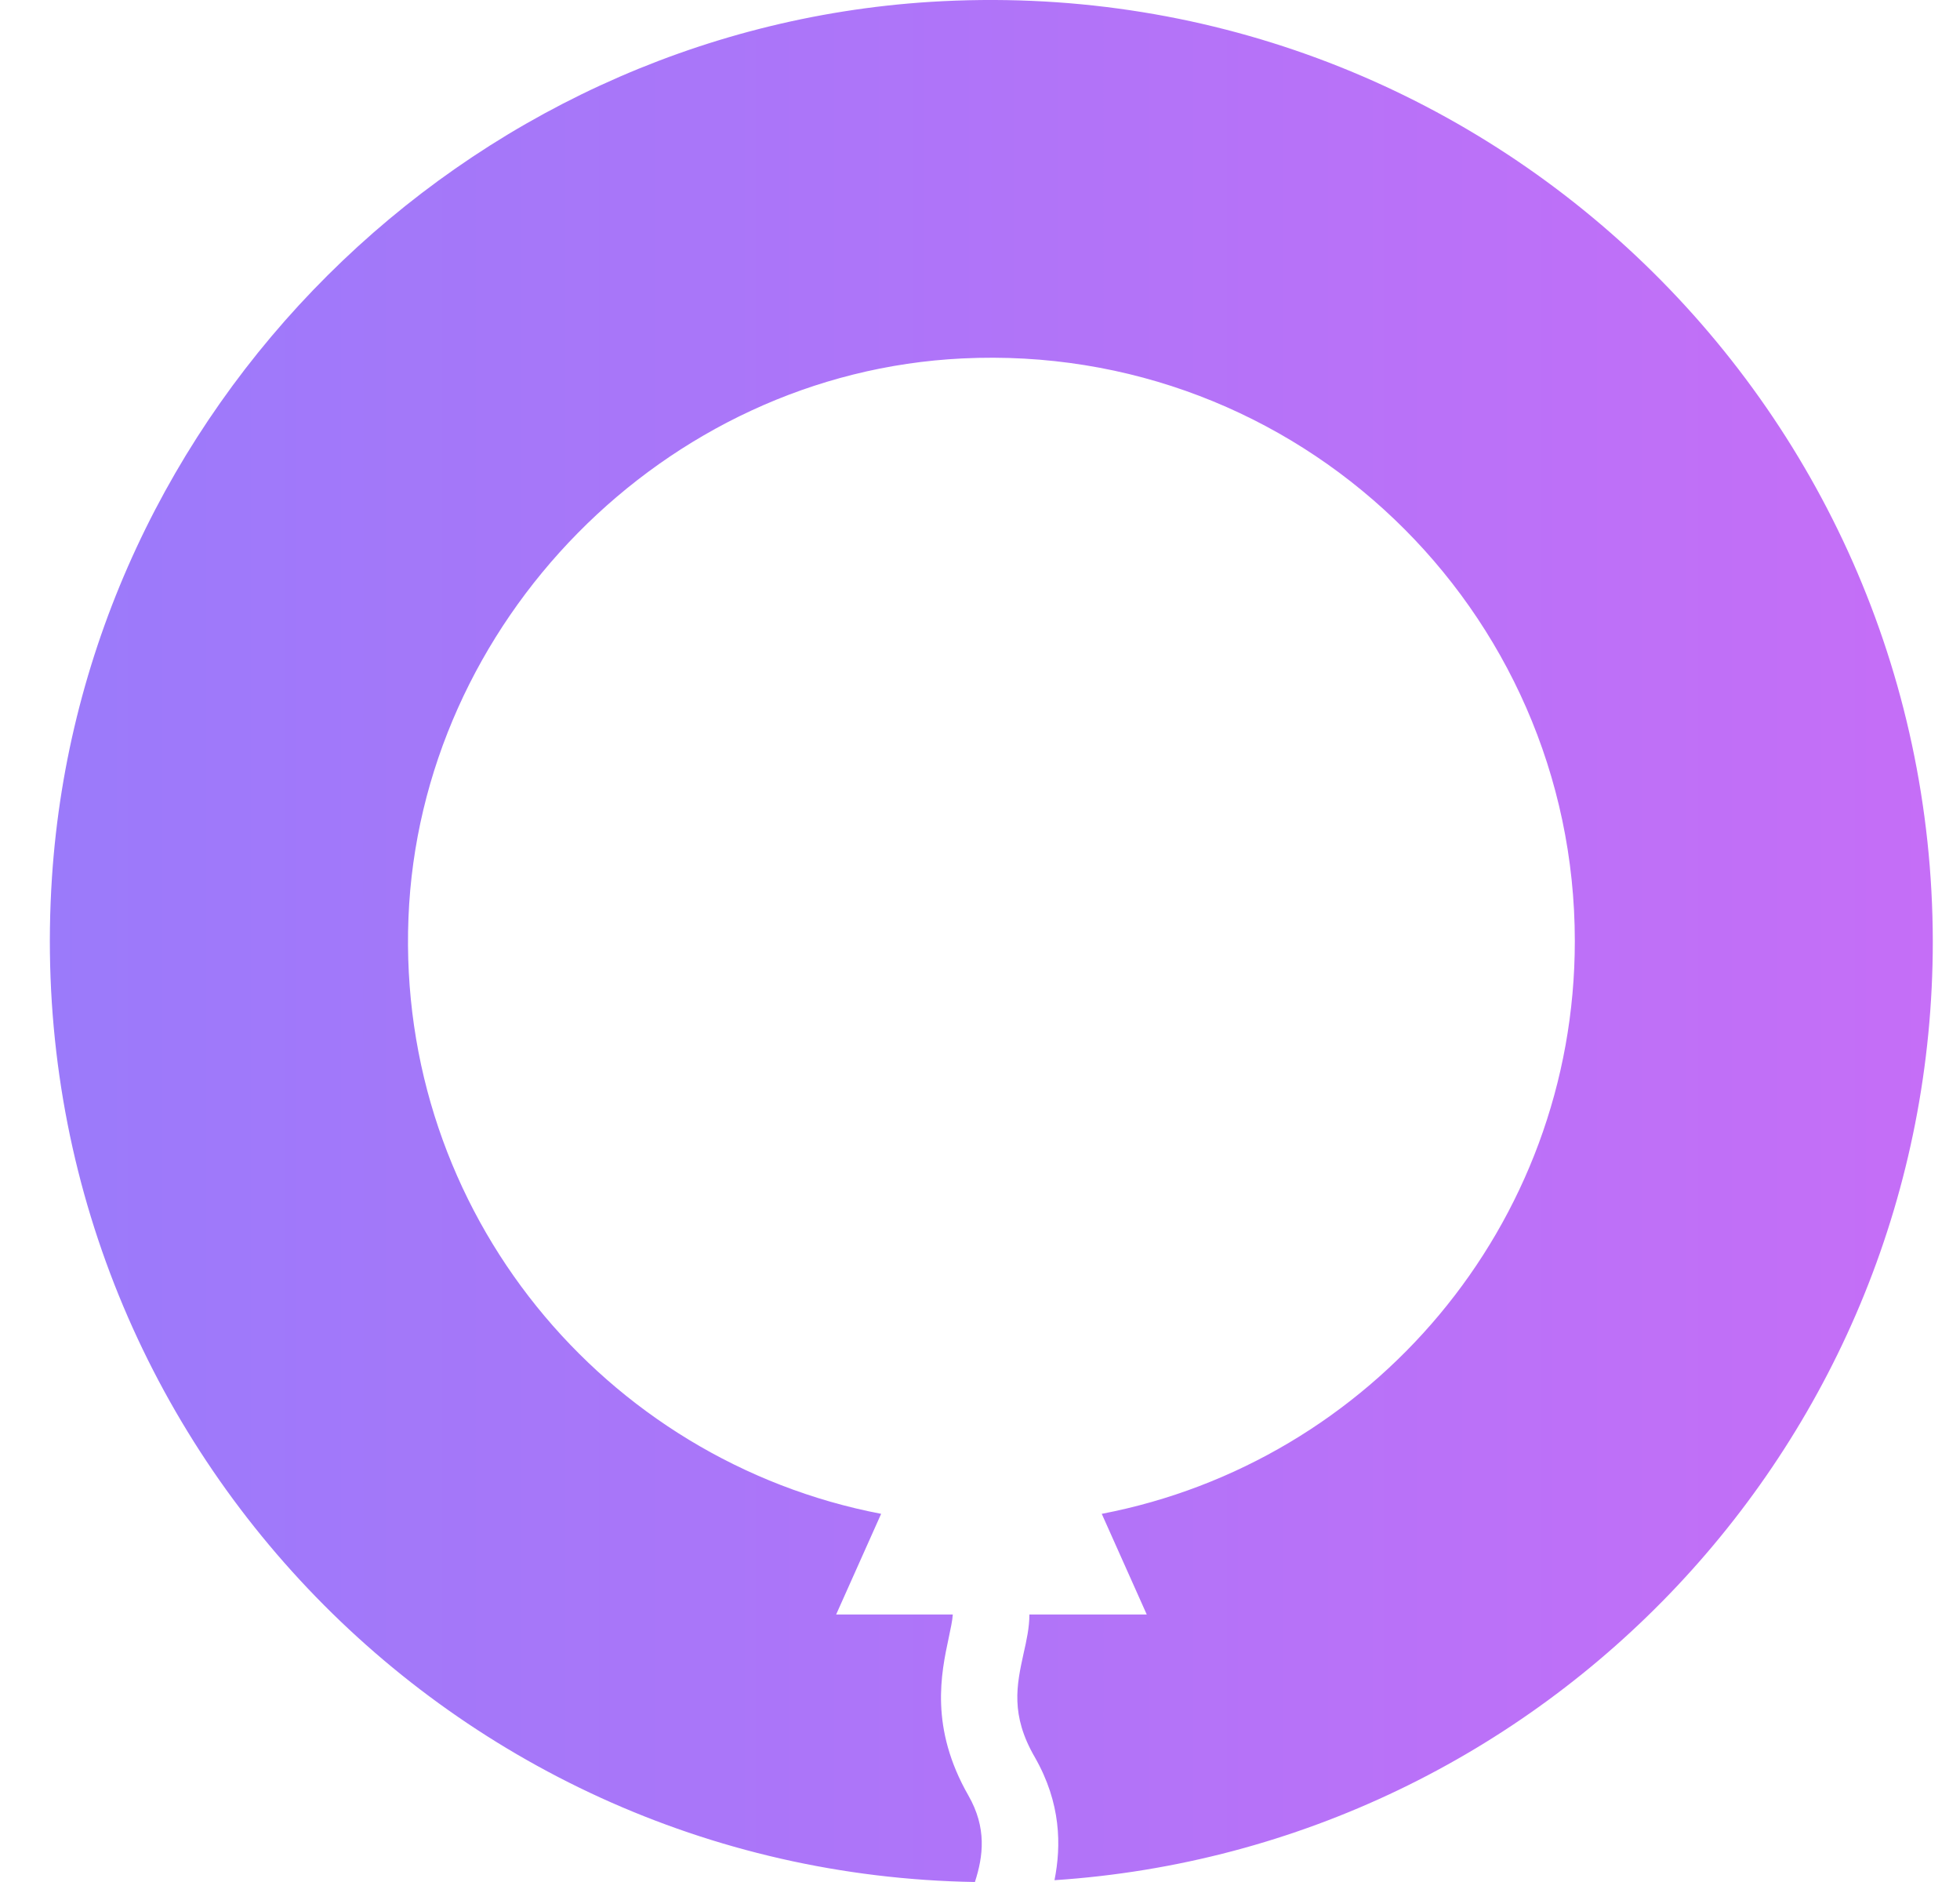
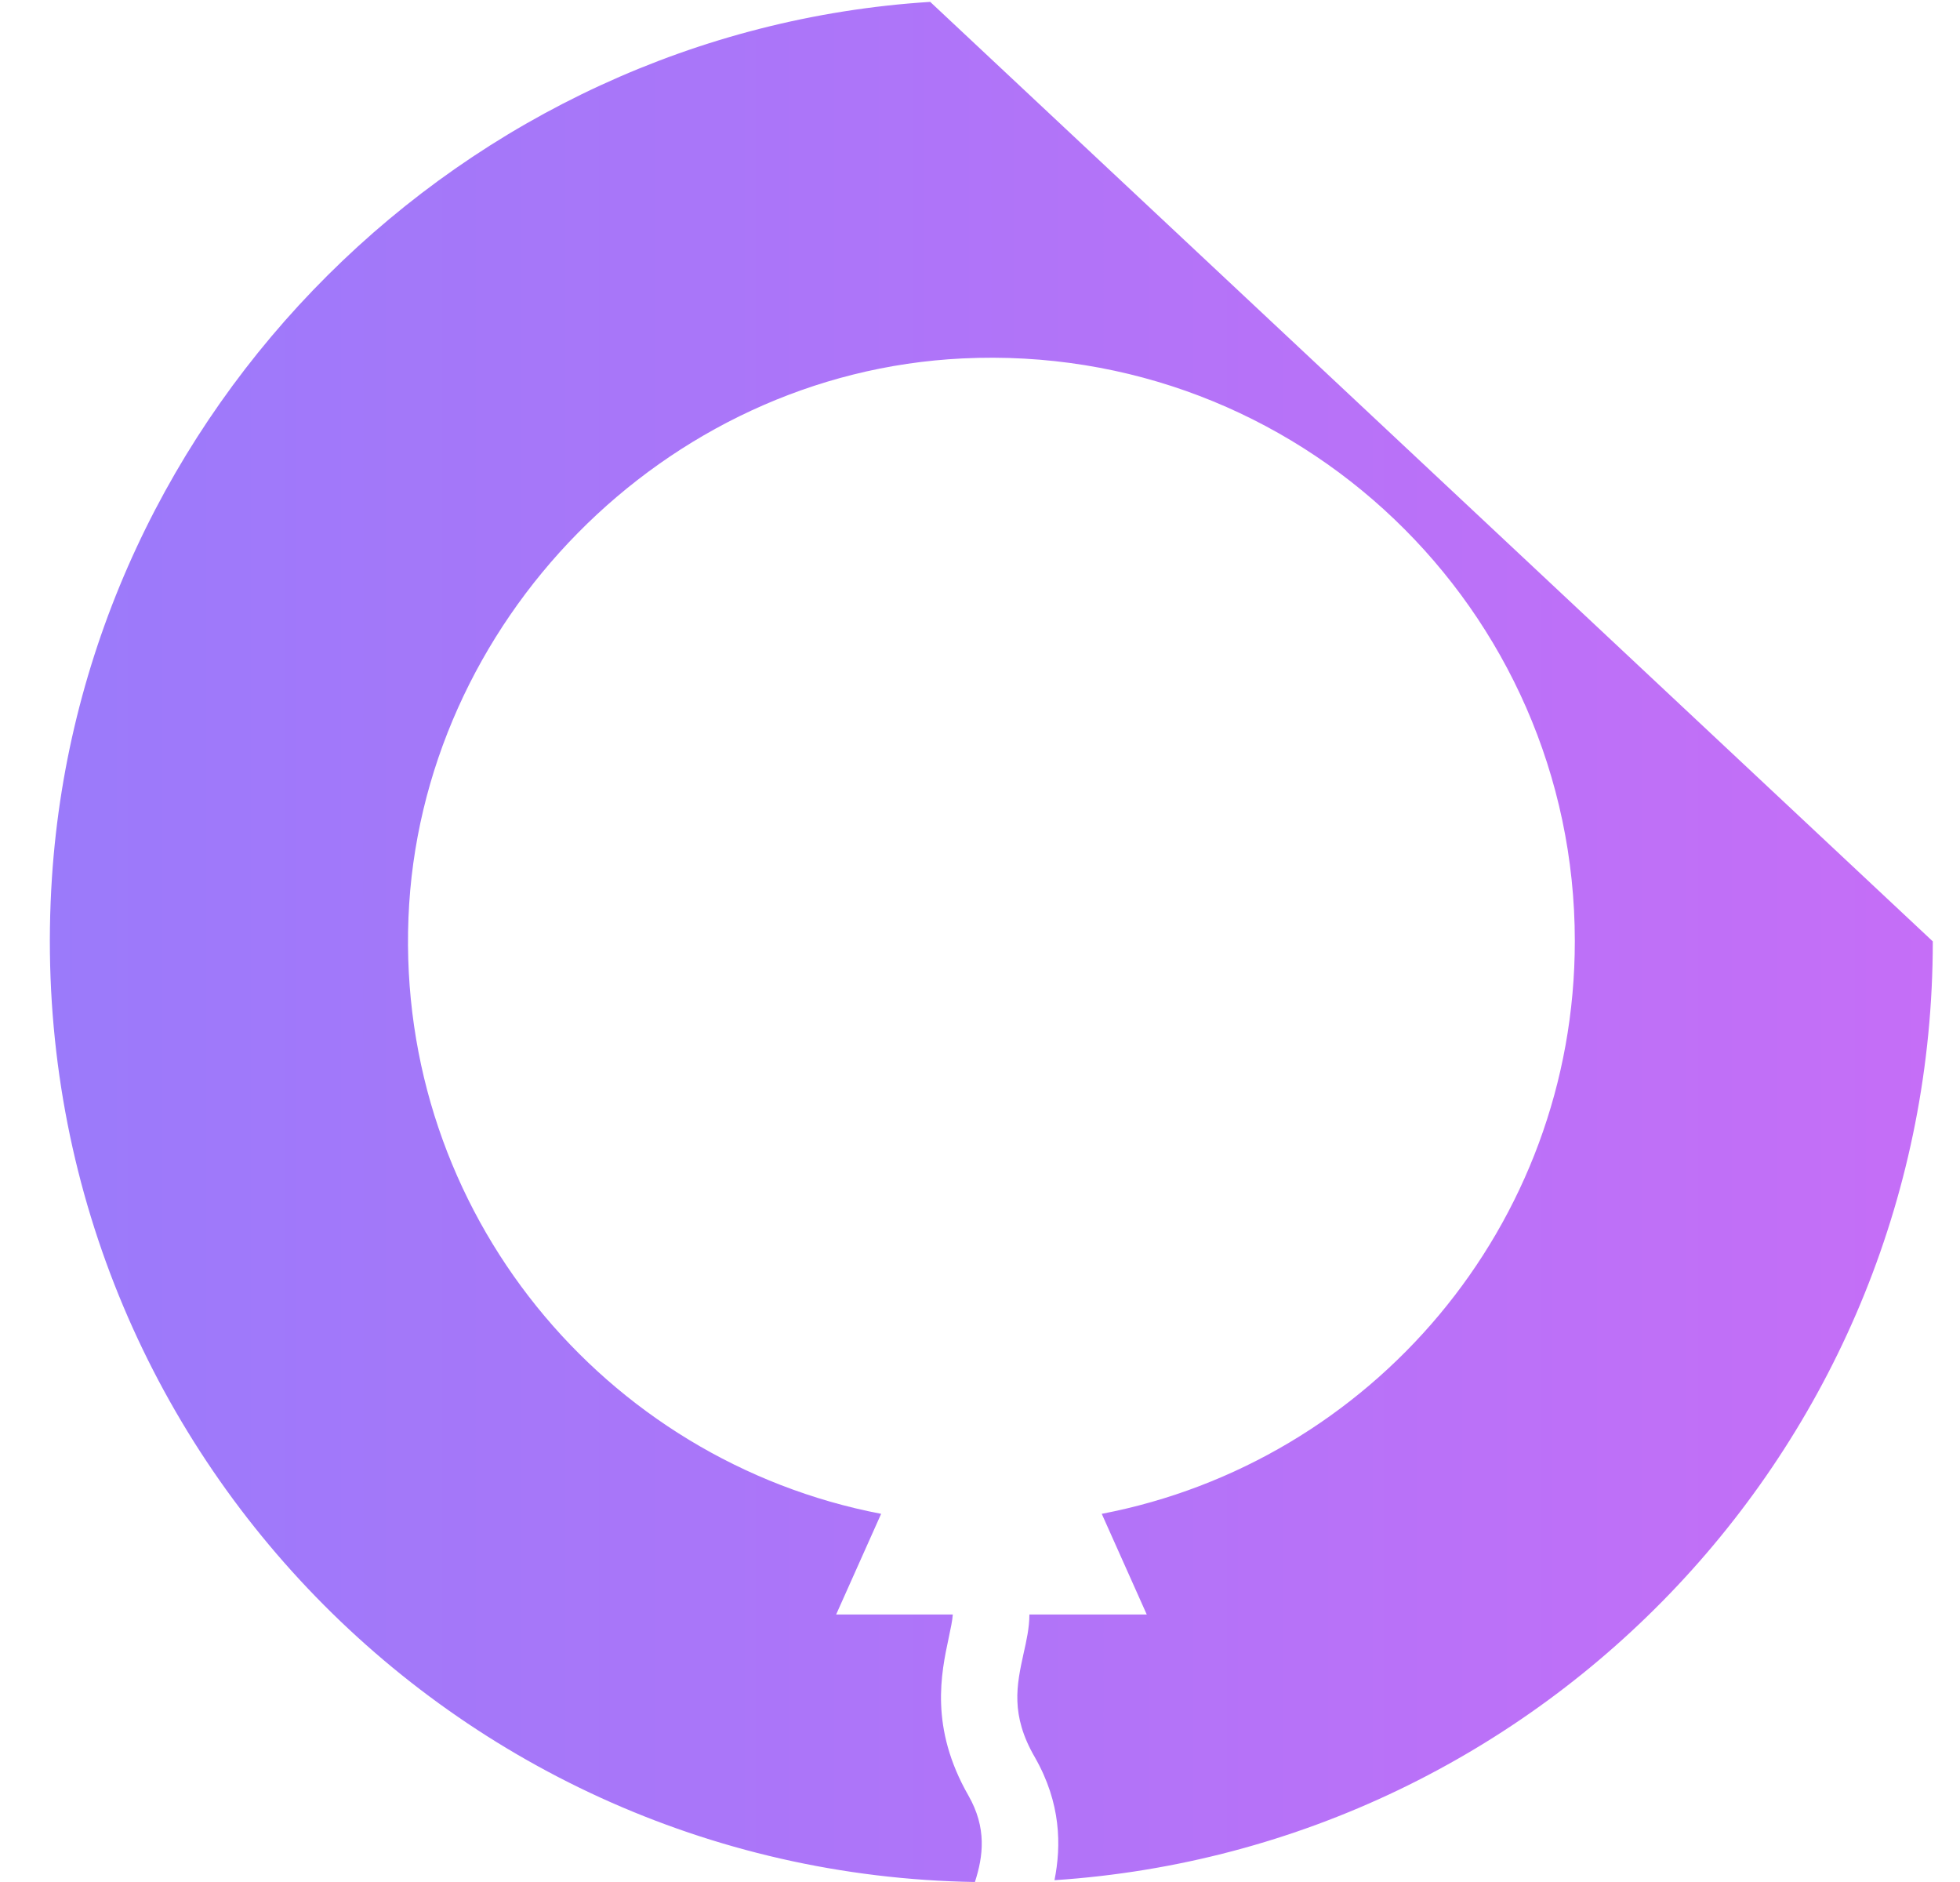
<svg xmlns="http://www.w3.org/2000/svg" width="25" height="24" viewBox="0 0 25 24" fill="none">
-   <path fill-rule="evenodd" clip-rule="evenodd" d="M11.865 0.024C5.909 0.4 1.057 5.229 0.663 11.185C0.204 18.114 5.631 23.889 12.435 24C12.542 23.671 12.588 23.309 12.352 22.897C11.856 22.03 12.004 21.34 12.102 20.881C12.125 20.77 12.148 20.668 12.153 20.589H10.665L11.239 19.305C7.708 18.628 5.061 15.463 5.21 11.704C5.358 7.945 8.468 4.756 12.273 4.571C16.551 4.362 20.087 7.769 20.087 12.001C20.087 15.63 17.487 18.647 14.053 19.305L14.627 20.589H13.13C13.13 20.756 13.093 20.922 13.056 21.085C12.968 21.488 12.885 21.868 13.2 22.41C13.534 22.994 13.538 23.537 13.45 23.977C19.703 23.564 24.653 18.364 24.653 12.005C24.643 5.118 18.845 -0.412 11.865 0.024Z" fill="url(#paint0_linear_155_1350)" />
+   <path fill-rule="evenodd" clip-rule="evenodd" d="M11.865 0.024C5.909 0.4 1.057 5.229 0.663 11.185C0.204 18.114 5.631 23.889 12.435 24C12.542 23.671 12.588 23.309 12.352 22.897C11.856 22.03 12.004 21.34 12.102 20.881C12.125 20.77 12.148 20.668 12.153 20.589H10.665L11.239 19.305C7.708 18.628 5.061 15.463 5.21 11.704C5.358 7.945 8.468 4.756 12.273 4.571C16.551 4.362 20.087 7.769 20.087 12.001C20.087 15.63 17.487 18.647 14.053 19.305L14.627 20.589H13.13C13.13 20.756 13.093 20.922 13.056 21.085C12.968 21.488 12.885 21.868 13.2 22.41C13.534 22.994 13.538 23.537 13.45 23.977C19.703 23.564 24.653 18.364 24.653 12.005Z" fill="url(#paint0_linear_155_1350)" />
  <defs>
    <linearGradient id="paint0_linear_155_1350" x1="0.636" y1="12" x2="24.653" y2="12" gradientUnits="userSpaceOnUse">
      <stop stop-color="#9B7AFA" />
      <stop offset="1" stop-color="#C56EF7" />
    </linearGradient>
  </defs>
</svg>